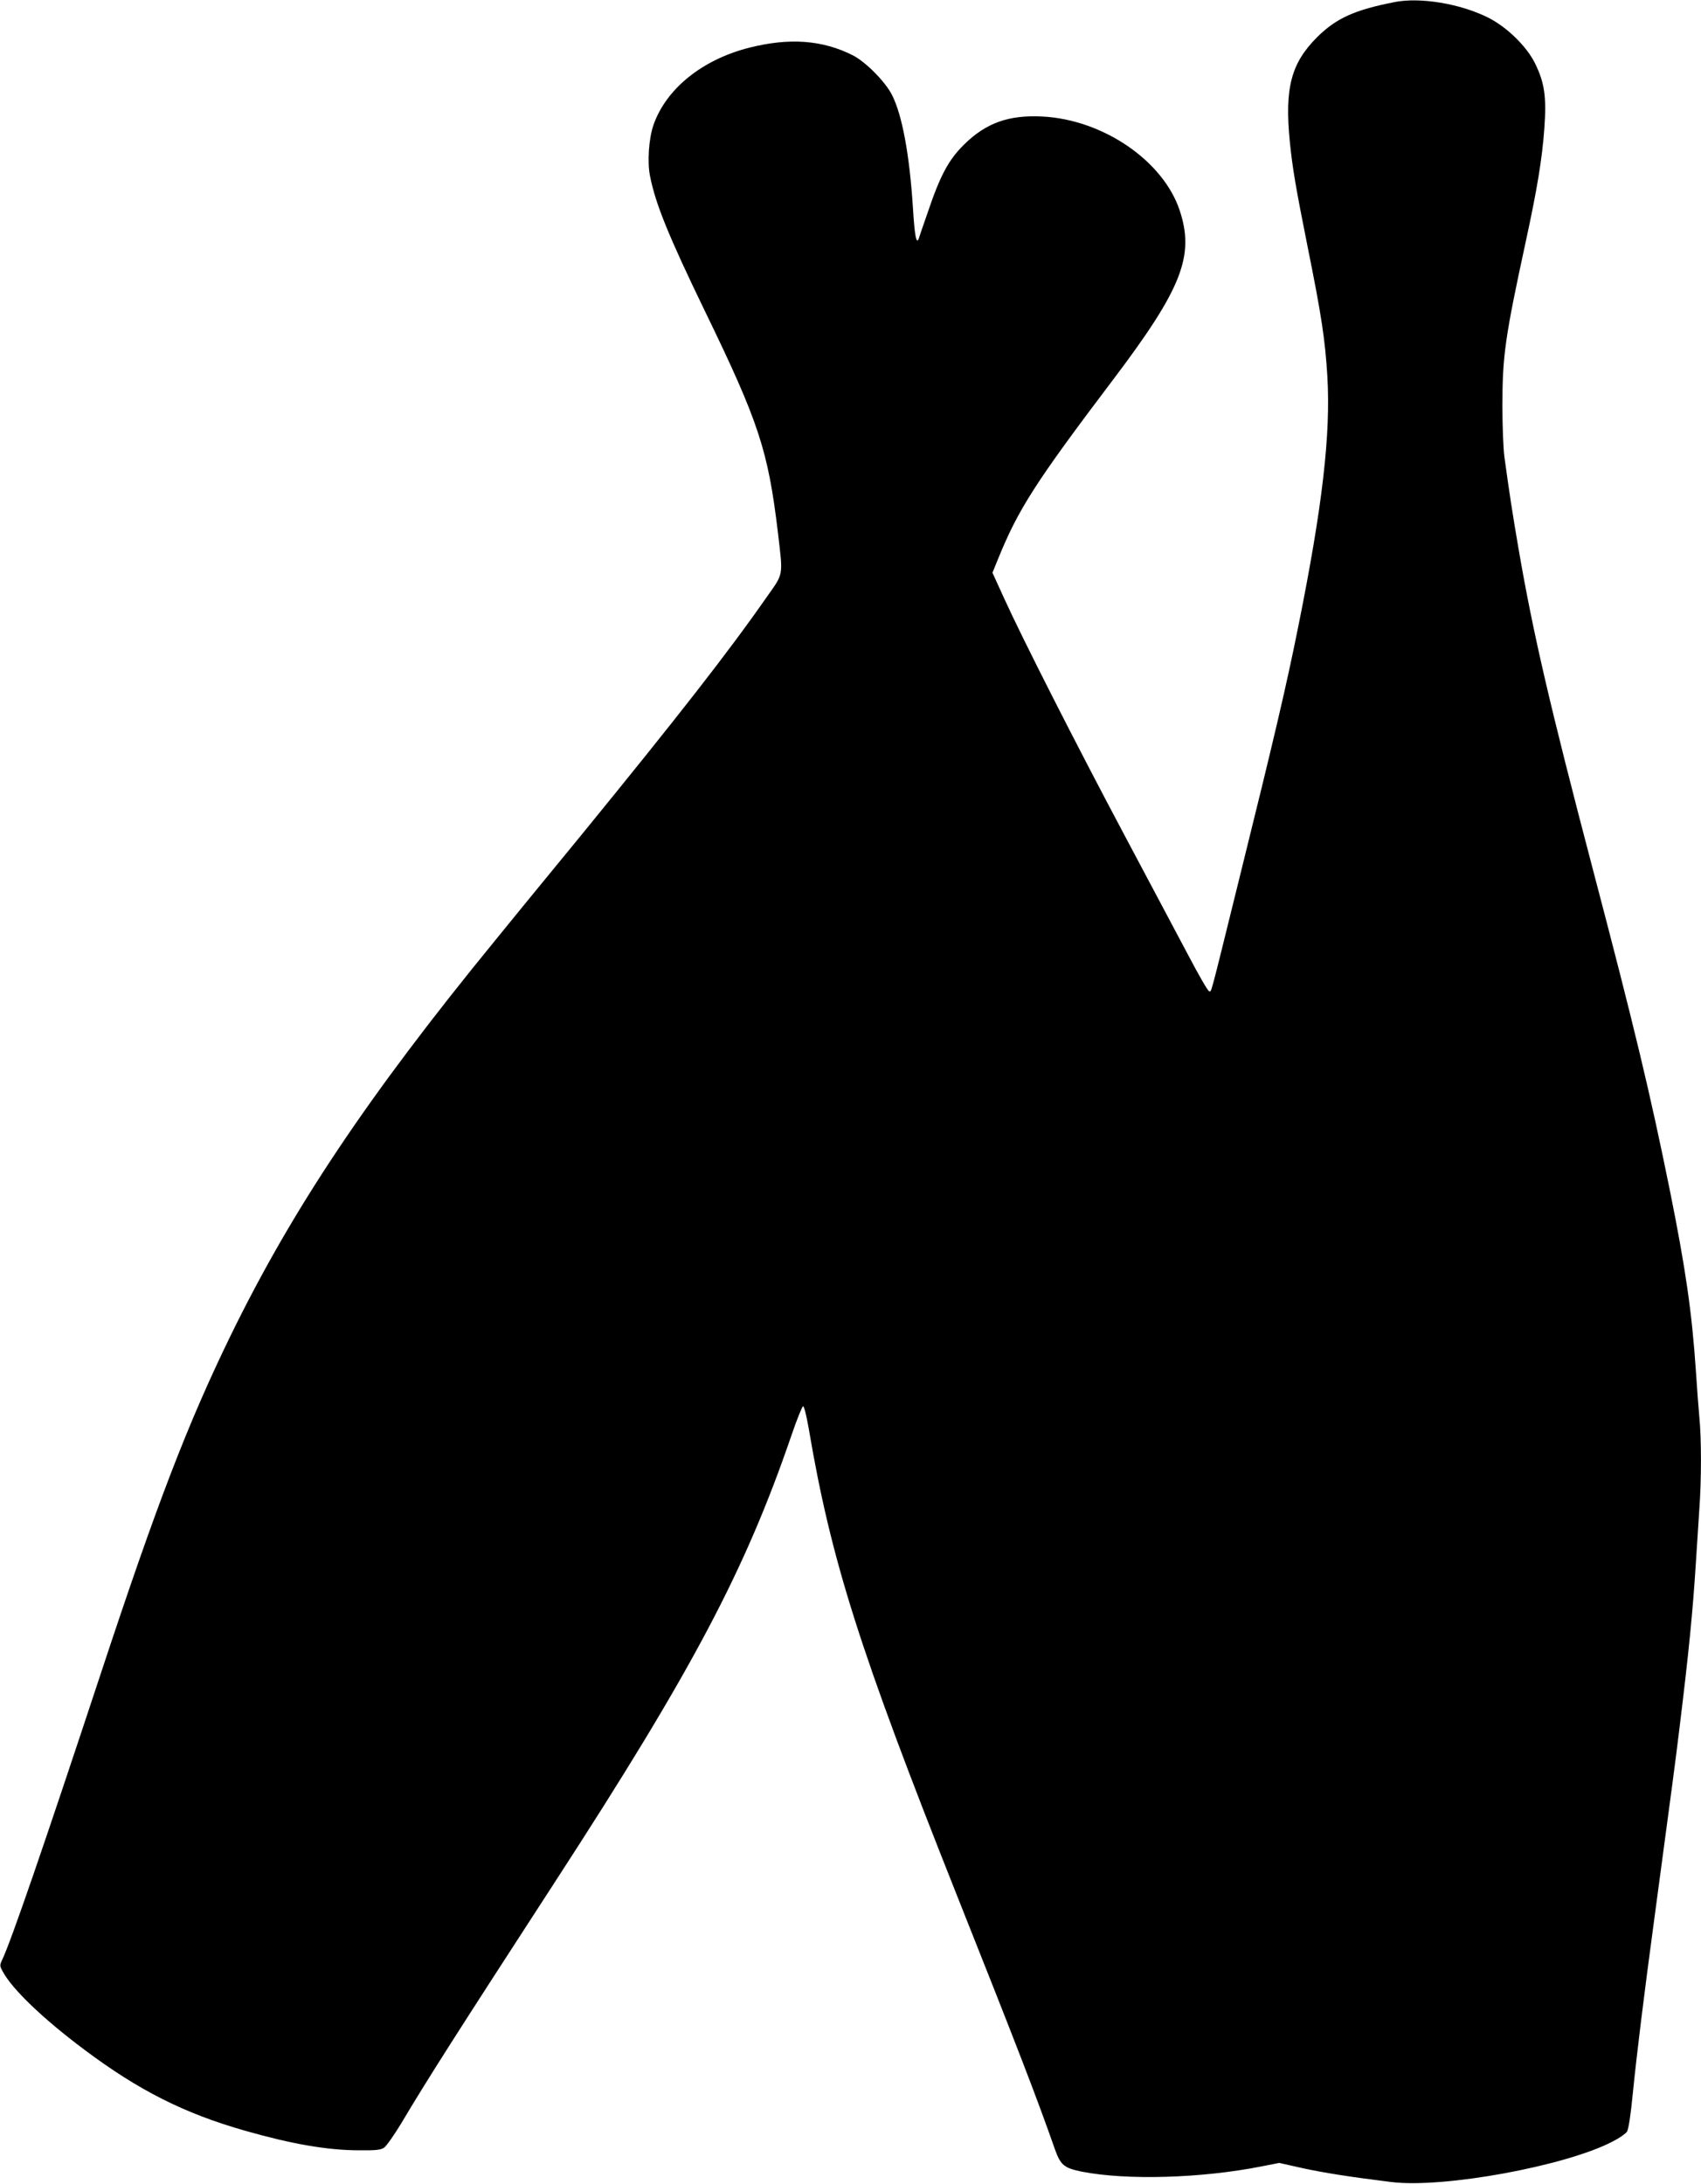
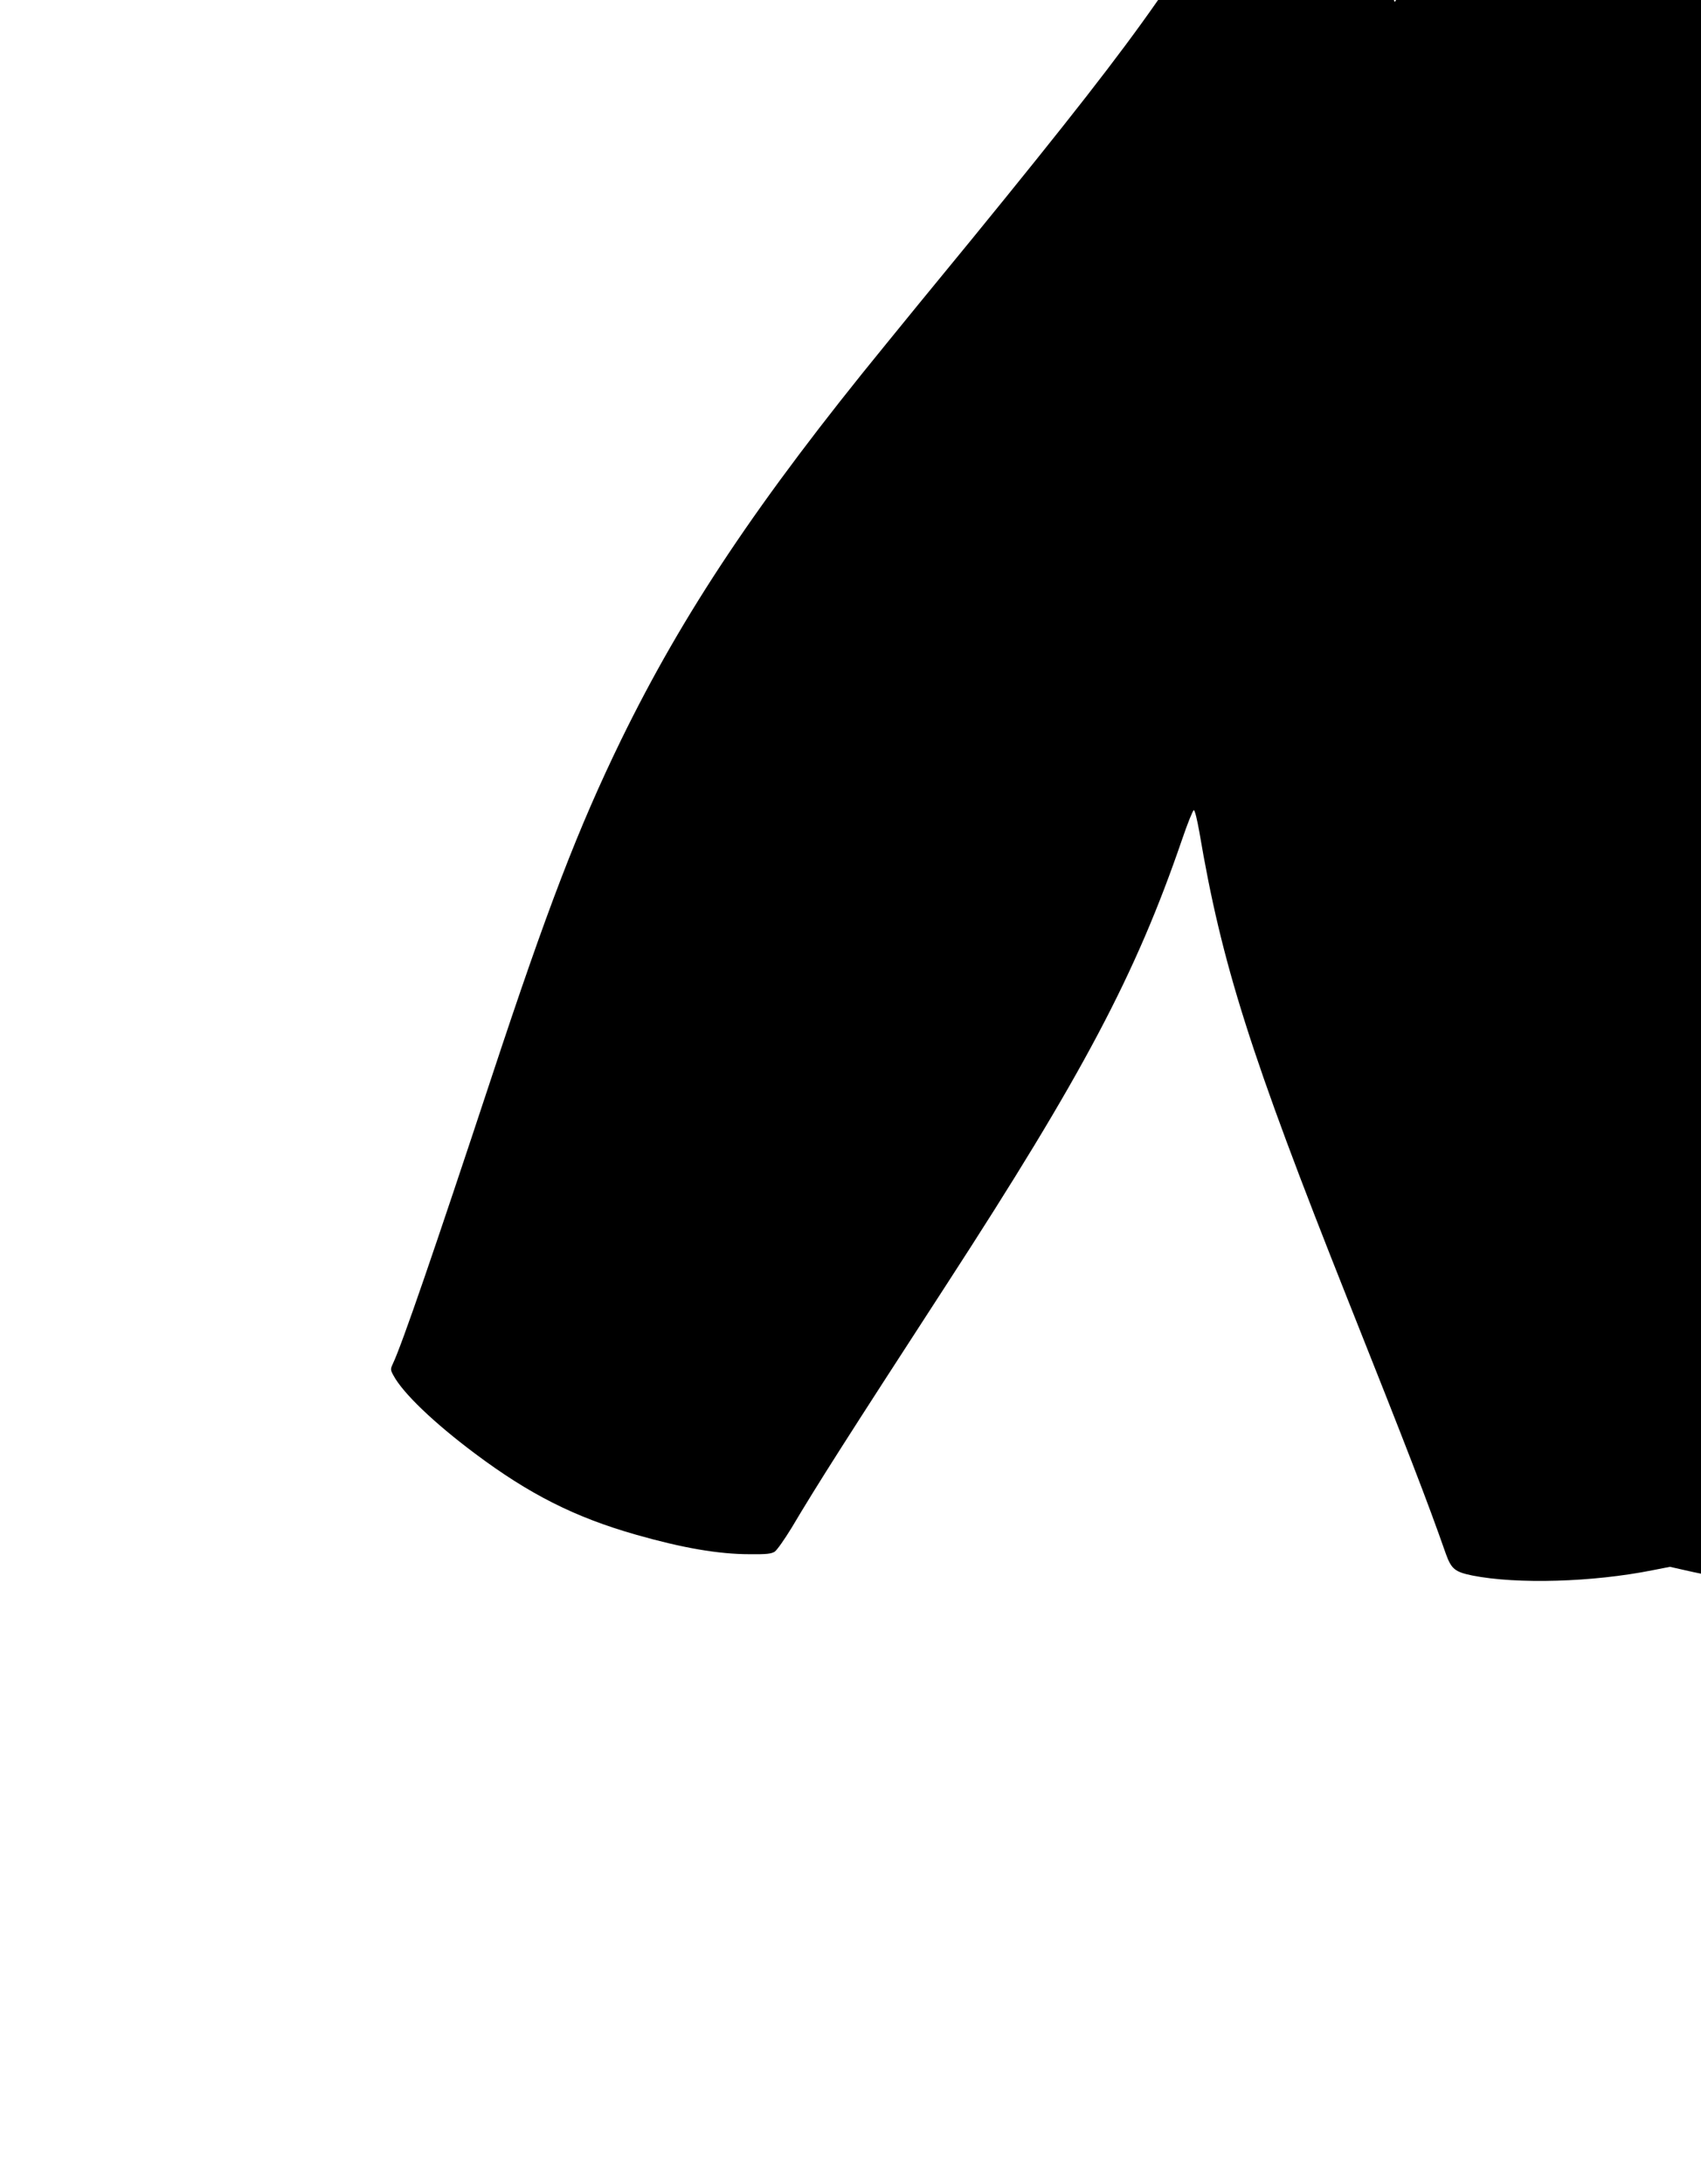
<svg xmlns="http://www.w3.org/2000/svg" version="1.0" width="997pt" height="1280pt" viewBox="0 0 997 1280" preserveAspectRatio="xMidYMid meet">
  <g transform="translate(0,1280) scale(0.1,-0.1)" fill="#000000" stroke="none">
-     <path d="M8175 12788 c-235 -46 -344 -95 -456 -207 -152 -152 -190 -298 -159 -612 16 -157 34 -264 104 -614 81 -401 103 -546 116 -761 20 -341 -29 -764 -170 -1464 -71 -353 -138 -640 -345 -1475 -180 -729 -163 -665 -178 -665 -7 0 -63 98 -126 218 -63 119 -231 435 -373 702 -282 530 -597 1150 -703 1384 l-68 149 33 81 c119 293 220 450 676 1053 402 532 477 724 388 991 -97 290 -449 531 -805 549 -198 10 -331 -38 -460 -166 -90 -89 -139 -181 -213 -401 -26 -74 -49 -141 -51 -149 -14 -36 -24 17 -34 180 -20 313 -63 545 -123 663 -39 77 -154 193 -228 231 -179 91 -374 105 -610 45 -275 -70 -486 -241 -560 -453 -27 -79 -37 -216 -20 -299 32 -163 109 -352 320 -788 318 -655 372 -819 430 -1305 30 -256 34 -233 -67 -376 -226 -324 -519 -699 -1086 -1394 -221 -269 -449 -548 -507 -620 -747 -914 -1186 -1572 -1549 -2315 -252 -518 -432 -986 -757 -1970 -338 -1023 -528 -1575 -581 -1687 -15 -32 -15 -36 3 -69 55 -103 236 -277 478 -458 319 -239 586 -374 945 -476 270 -77 481 -114 666 -114 96 -1 126 2 146 15 14 10 58 73 99 140 155 261 319 518 910 1429 798 1230 1106 1811 1378 2604 32 94 63 171 69 173 6 2 19 -51 33 -129 131 -775 300 -1306 867 -2733 356 -895 468 -1184 578 -1498 32 -88 53 -105 155 -126 264 -52 705 -39 1056 31 l102 20 138 -31 c130 -28 284 -52 519 -81 305 -38 1024 94 1298 238 38 19 75 45 83 57 9 13 22 97 34 221 24 239 65 572 126 1024 104 775 125 930 148 1122 54 439 78 683 96 968 6 96 15 236 20 310 13 173 13 421 0 547 -5 54 -14 175 -20 268 -23 341 -60 598 -151 1050 -117 578 -209 962 -453 1890 -252 960 -350 1382 -435 1876 -38 222 -53 321 -83 539 -7 52 -12 187 -12 300 0 294 16 405 135 955 68 313 98 492 111 675 13 182 1 265 -54 377 -49 101 -167 216 -278 271 -164 81 -395 119 -545 90z" />
+     <path d="M8175 12788 l-68 149 33 81 c119 293 220 450 676 1053 402 532 477 724 388 991 -97 290 -449 531 -805 549 -198 10 -331 -38 -460 -166 -90 -89 -139 -181 -213 -401 -26 -74 -49 -141 -51 -149 -14 -36 -24 17 -34 180 -20 313 -63 545 -123 663 -39 77 -154 193 -228 231 -179 91 -374 105 -610 45 -275 -70 -486 -241 -560 -453 -27 -79 -37 -216 -20 -299 32 -163 109 -352 320 -788 318 -655 372 -819 430 -1305 30 -256 34 -233 -67 -376 -226 -324 -519 -699 -1086 -1394 -221 -269 -449 -548 -507 -620 -747 -914 -1186 -1572 -1549 -2315 -252 -518 -432 -986 -757 -1970 -338 -1023 -528 -1575 -581 -1687 -15 -32 -15 -36 3 -69 55 -103 236 -277 478 -458 319 -239 586 -374 945 -476 270 -77 481 -114 666 -114 96 -1 126 2 146 15 14 10 58 73 99 140 155 261 319 518 910 1429 798 1230 1106 1811 1378 2604 32 94 63 171 69 173 6 2 19 -51 33 -129 131 -775 300 -1306 867 -2733 356 -895 468 -1184 578 -1498 32 -88 53 -105 155 -126 264 -52 705 -39 1056 31 l102 20 138 -31 c130 -28 284 -52 519 -81 305 -38 1024 94 1298 238 38 19 75 45 83 57 9 13 22 97 34 221 24 239 65 572 126 1024 104 775 125 930 148 1122 54 439 78 683 96 968 6 96 15 236 20 310 13 173 13 421 0 547 -5 54 -14 175 -20 268 -23 341 -60 598 -151 1050 -117 578 -209 962 -453 1890 -252 960 -350 1382 -435 1876 -38 222 -53 321 -83 539 -7 52 -12 187 -12 300 0 294 16 405 135 955 68 313 98 492 111 675 13 182 1 265 -54 377 -49 101 -167 216 -278 271 -164 81 -395 119 -545 90z" />
  </g>
</svg>